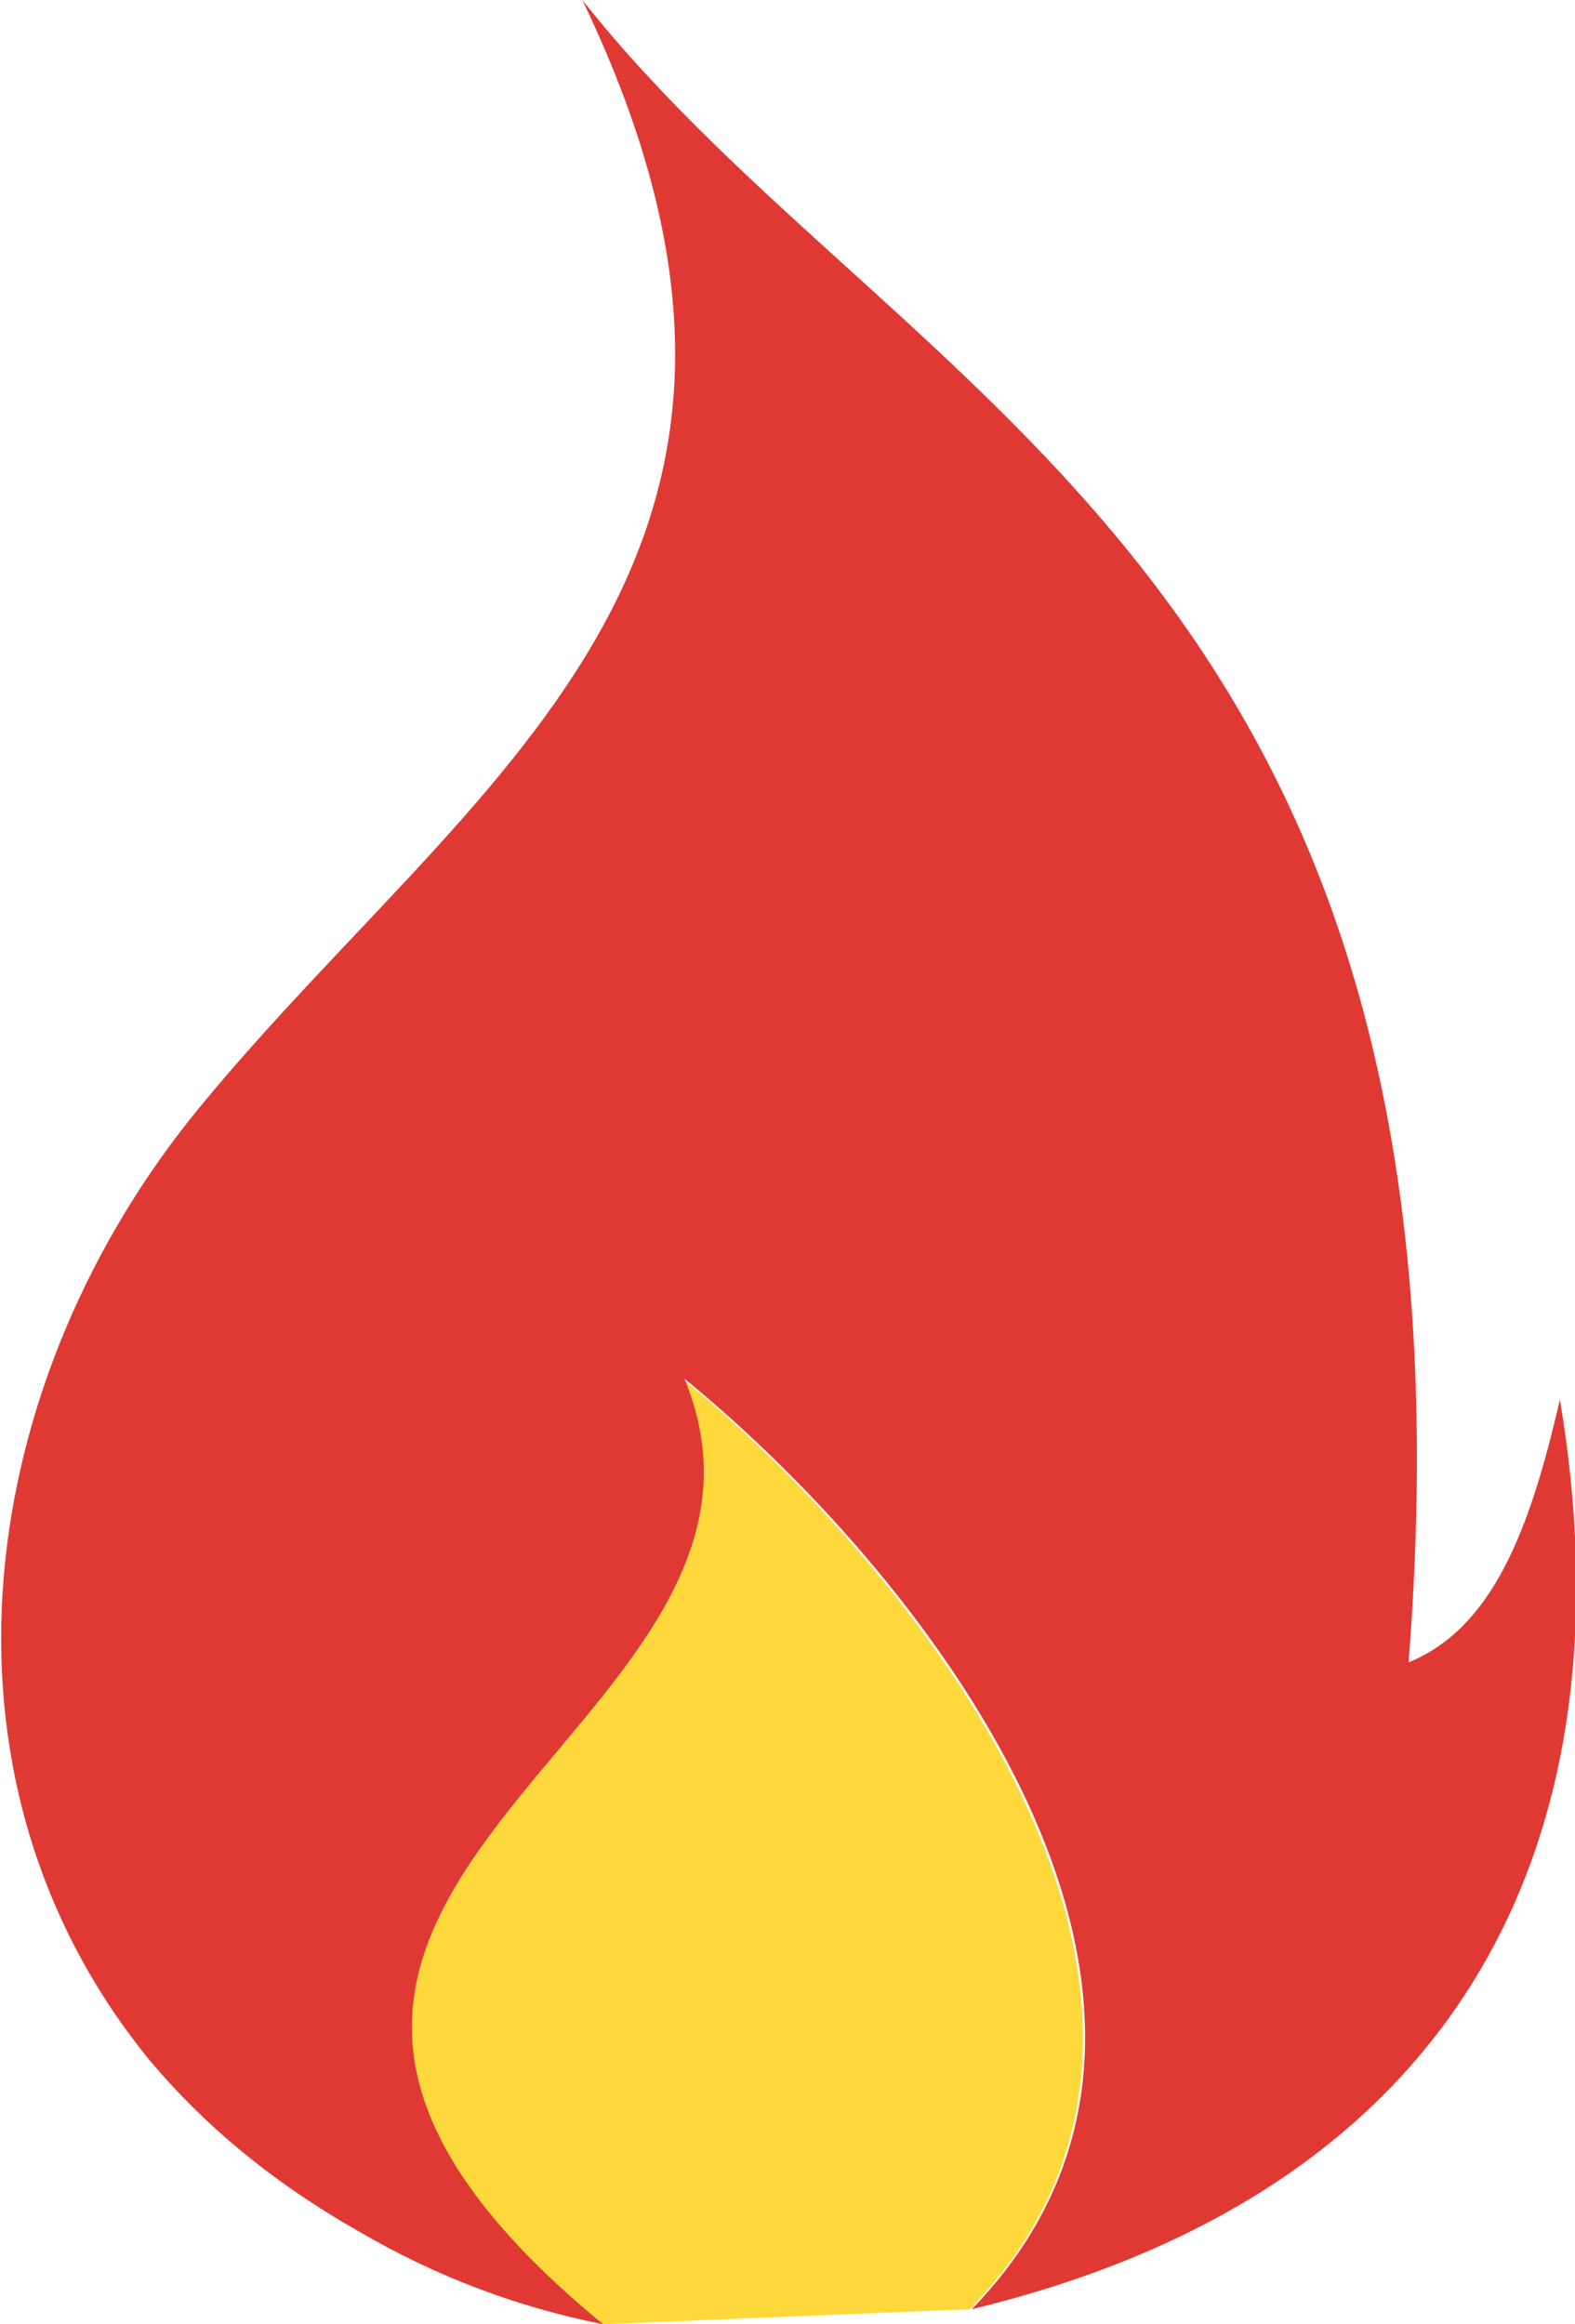
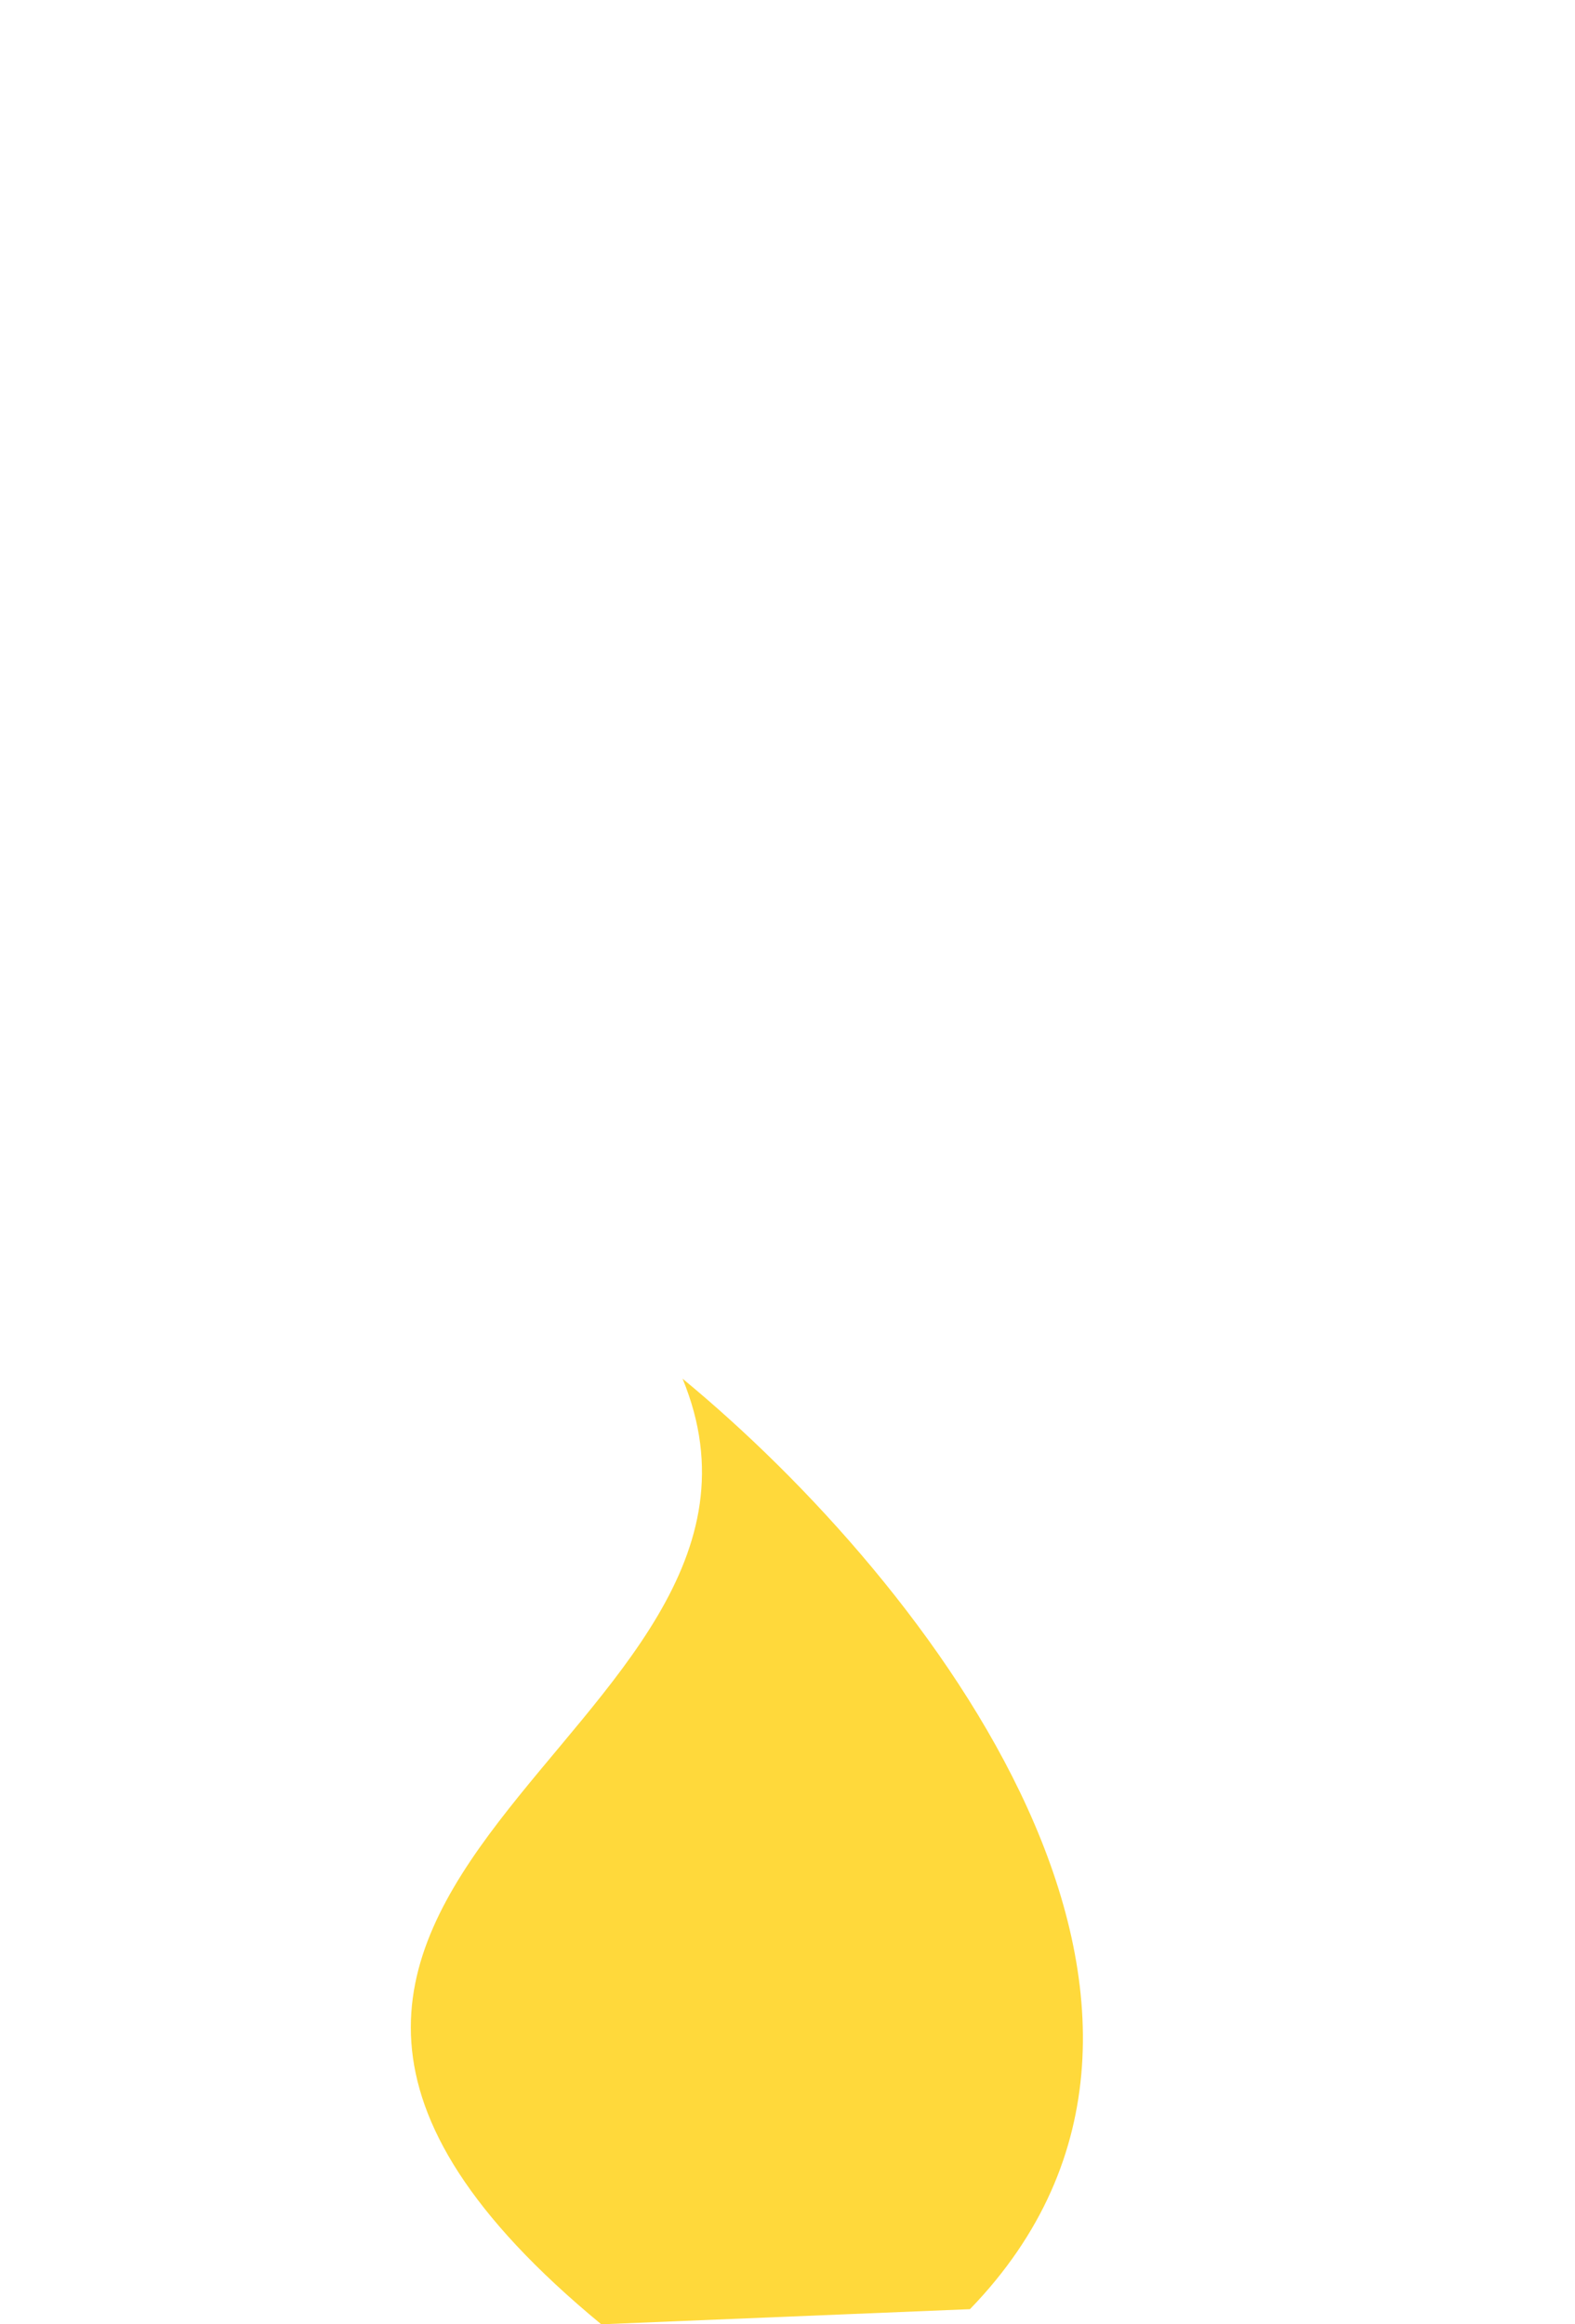
<svg xmlns="http://www.w3.org/2000/svg" version="1.1" id="Layer_1" x="0px" y="0px" viewBox="0 0 83.3 122.9" style="enable-background:new 0 0 83.3 122.9;" xml:space="preserve">
  <style type="text/css">
	.st0{fill:#FFD93B;}
	.st1{fill:#E03934;}
</style>
  <g>
    <g>
      <path class="st0" d="M36.1,72.9c7.8,18.9-32.3,26.9-4.3,50l19.5-0.8C66.6,106.3,49.2,83.7,36.1,72.9z" />
-       <path class="st1" d="M82.5,74c-1.6,7-3.6,12.1-8,13.9C79,30.4,47.8,21.5,30.8,0C45.1,29.8,25,41,10.6,58.5    c-11.8,14.3-15,35.2-2.8,50.3c2.9,3.5,6.6,6.6,11.2,9.2c4.1,2.4,8.4,4,12.9,4.9C3.8,99.8,44,91.8,36.2,72.9    c13.2,10.8,30.5,33.4,15.2,49.2C77.9,115.7,86.3,96.6,82.5,74z" />
    </g>
  </g>
</svg>